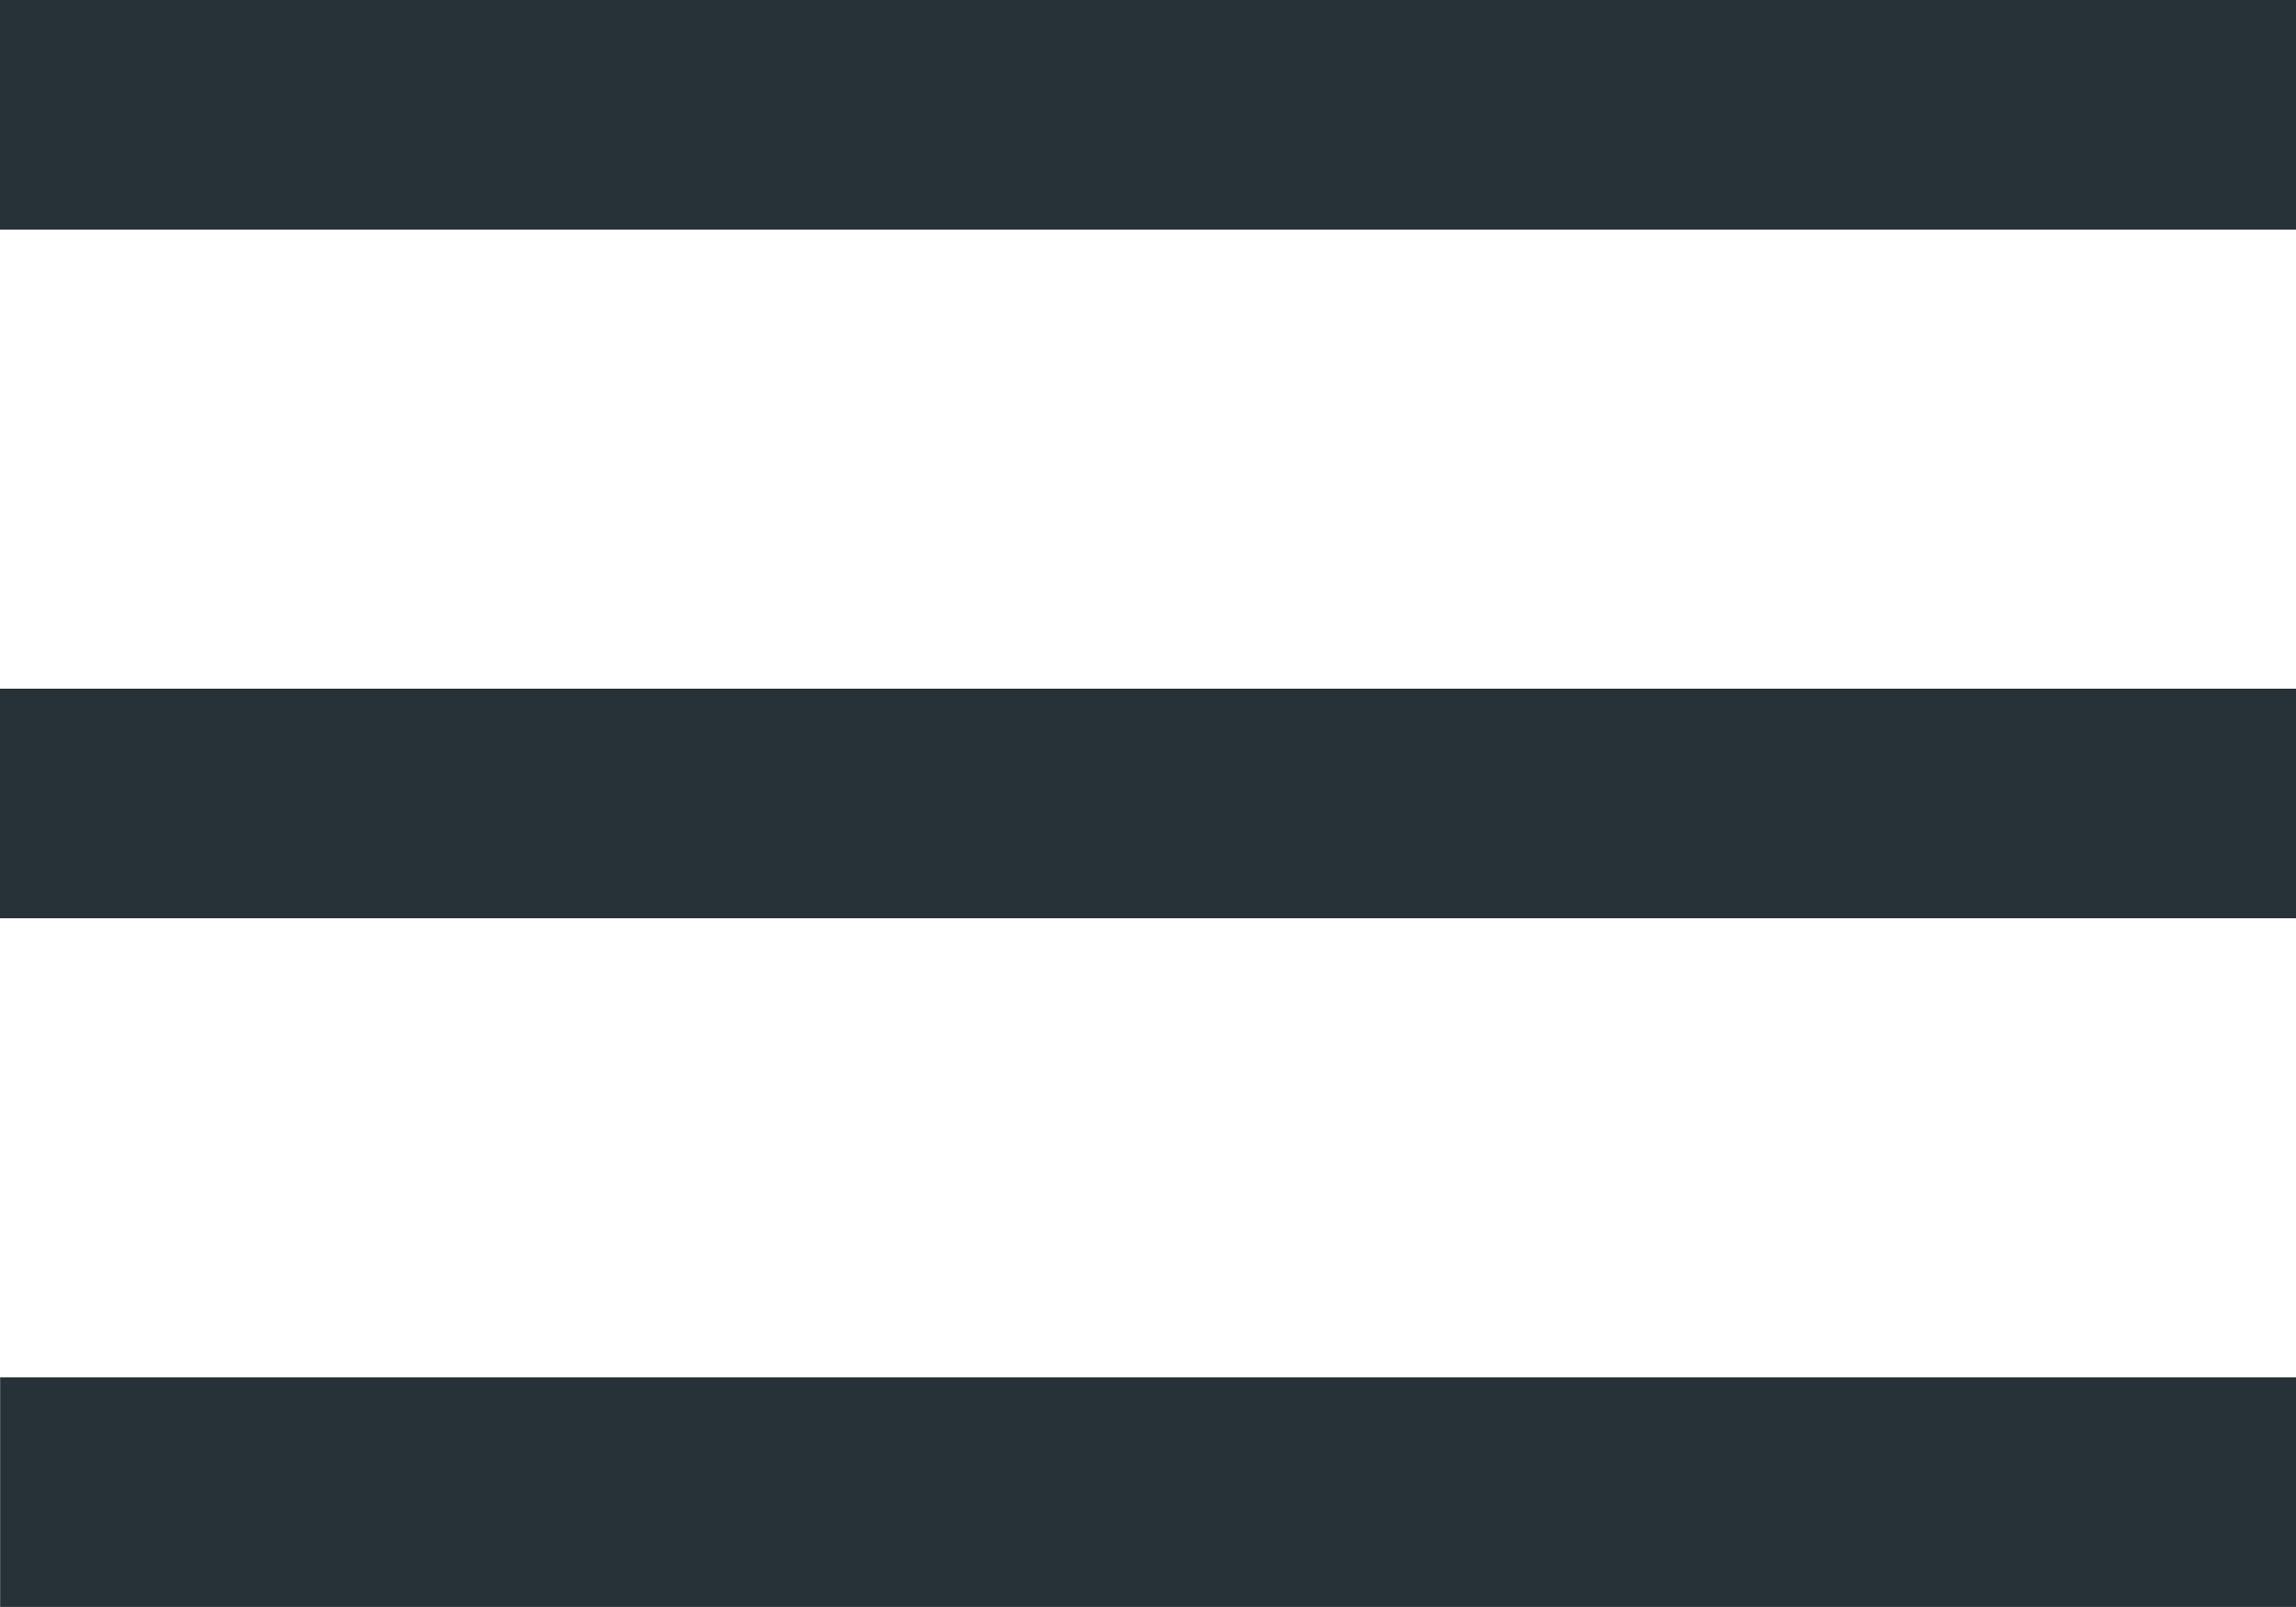
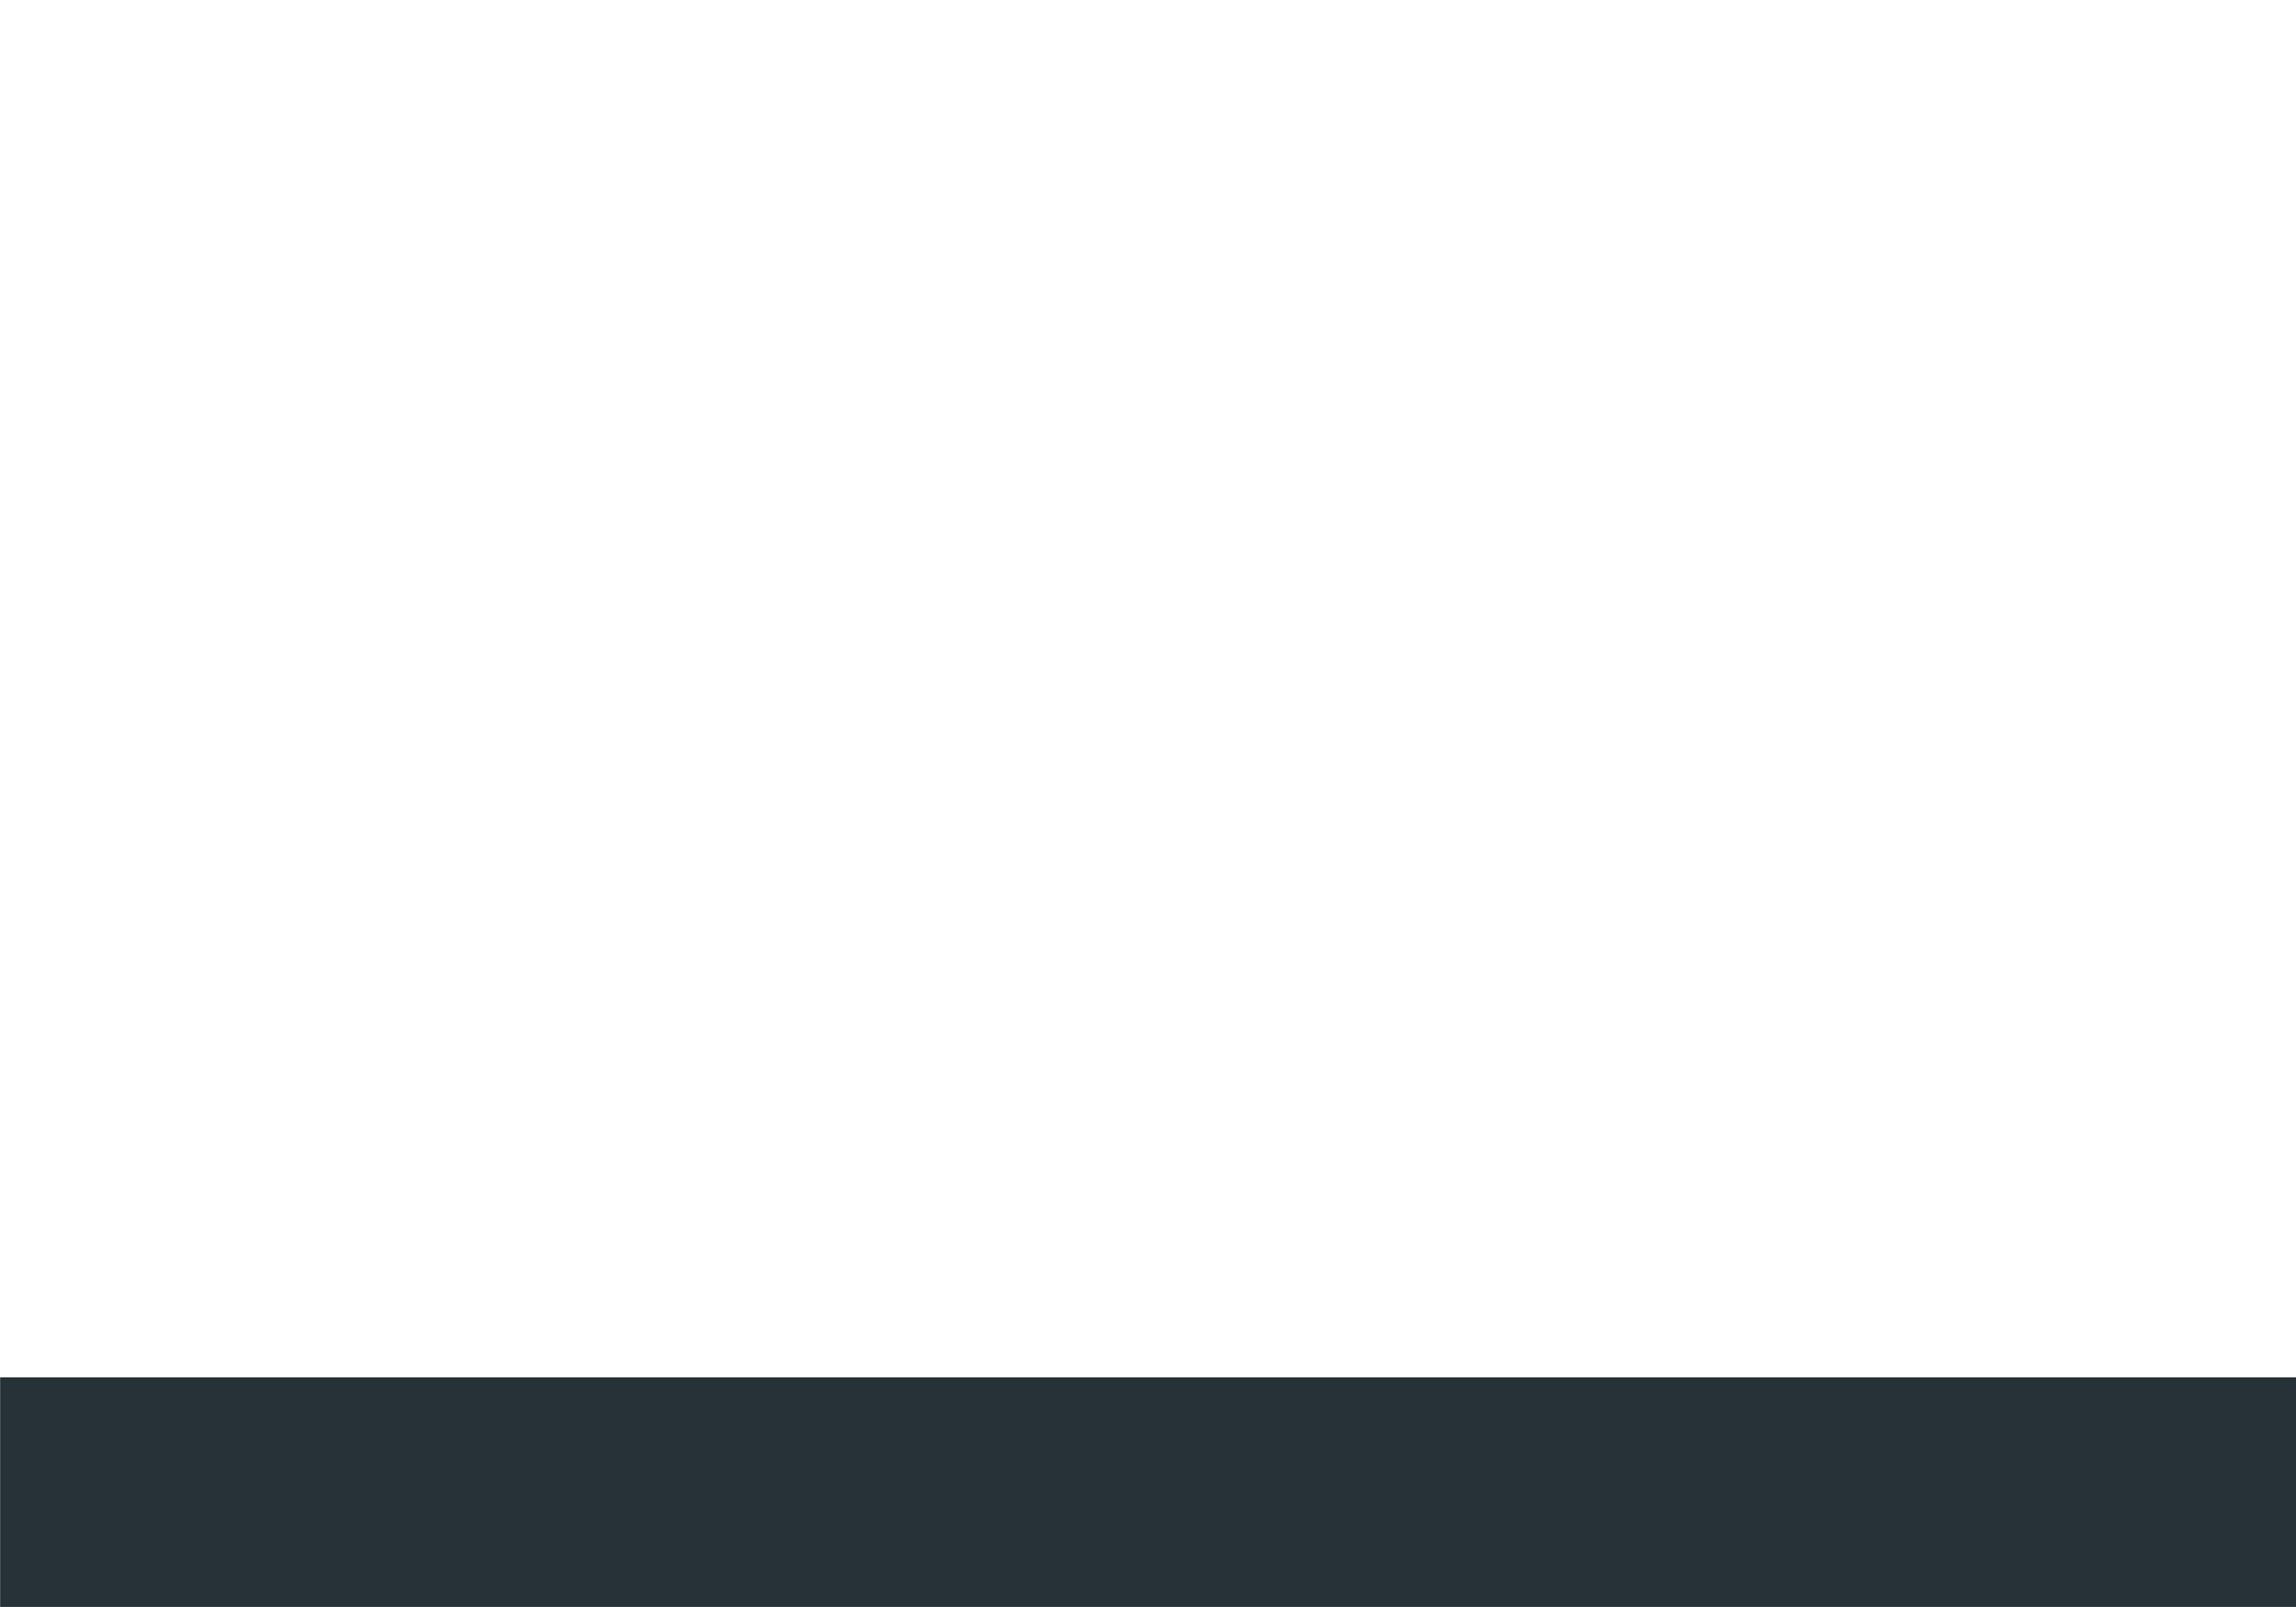
<svg xmlns="http://www.w3.org/2000/svg" id="ICONE" viewBox="0 0 171.78 120.24">
  <defs>
    <style>.cls-1{fill:#263238;}</style>
  </defs>
  <g id="Menu-cerca">
-     <rect id="Rettangolo_1658" data-name="Rettangolo 1658" class="cls-1" width="171.78" height="17.18" />
-     <rect id="Rettangolo_1659" data-name="Rettangolo 1659" class="cls-1" y="51.53" width="171.78" height="17.18" />
    <rect id="Rettangolo_1660" data-name="Rettangolo 1660" class="cls-1" x="0.01" y="103.06" width="171.78" height="17.18" />
  </g>
</svg>